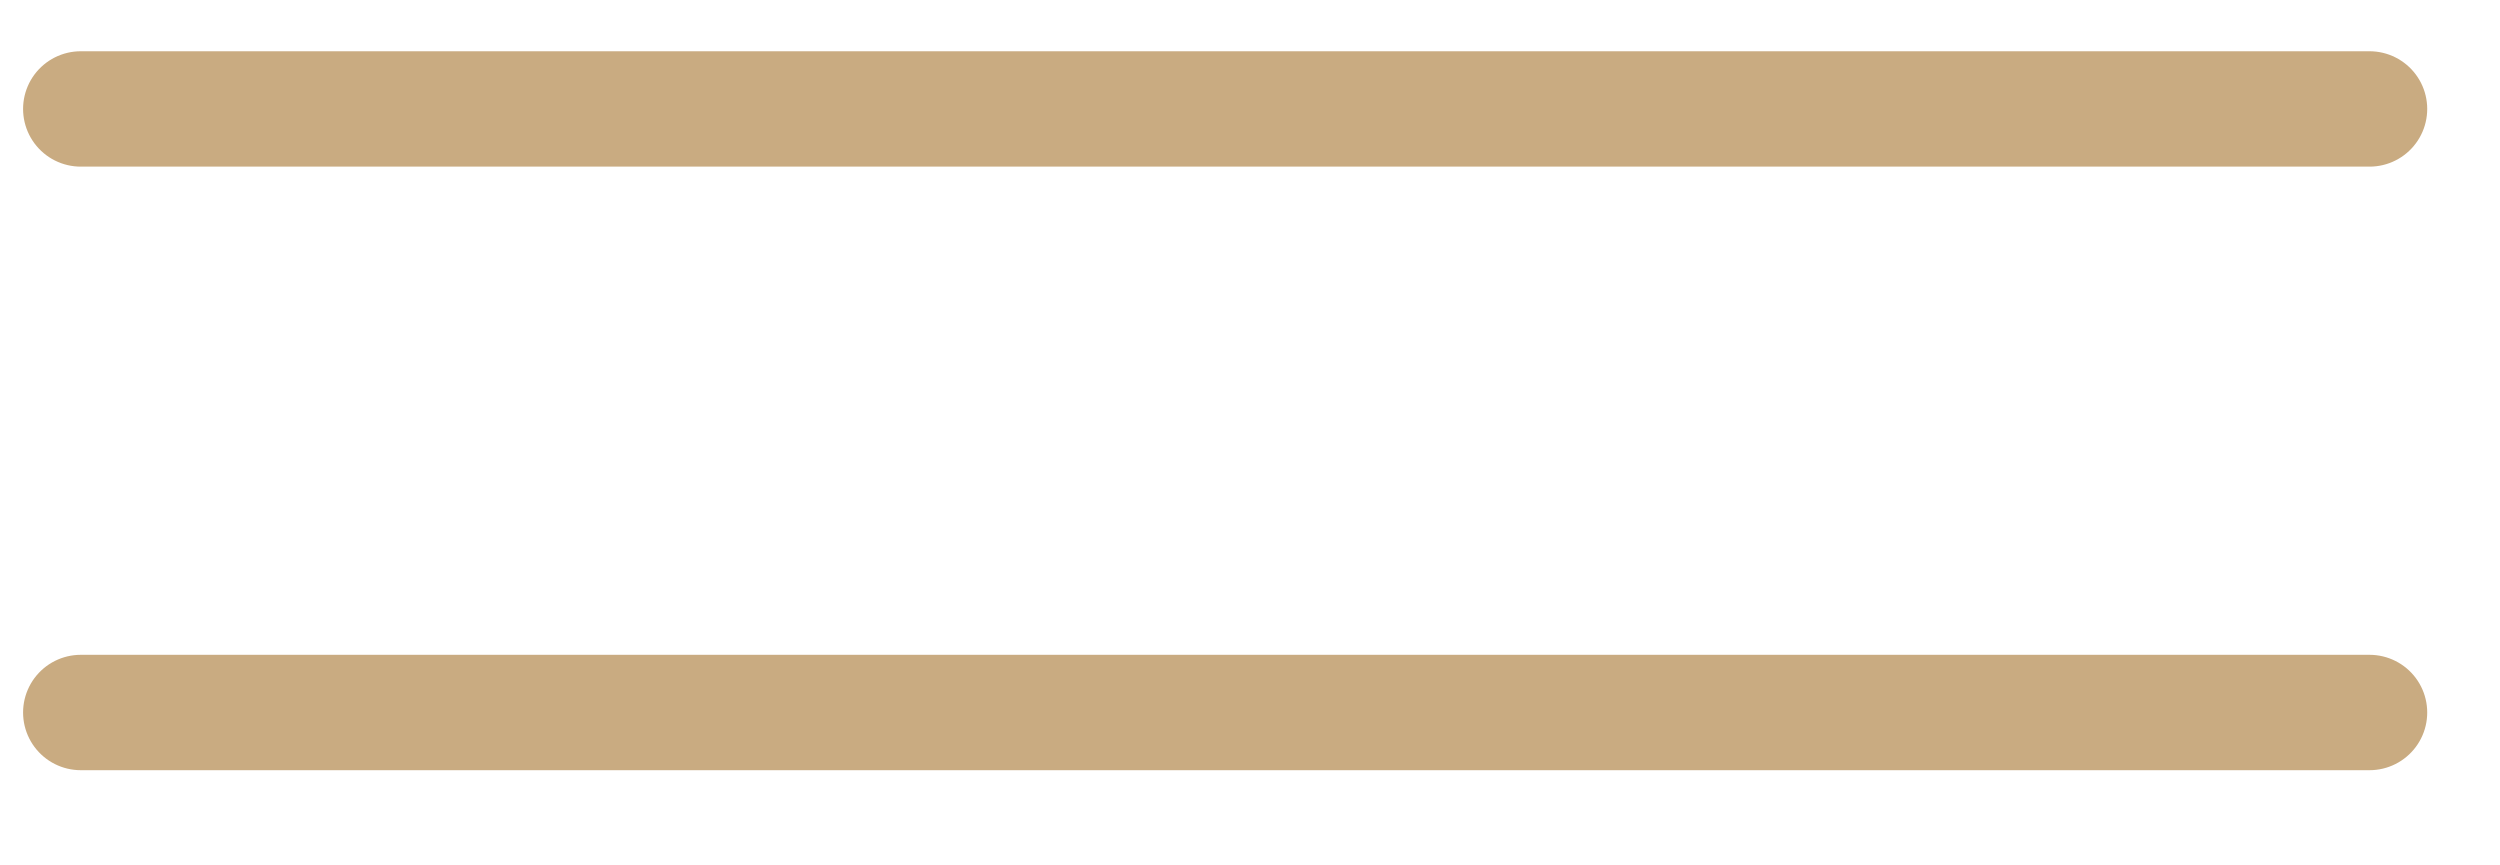
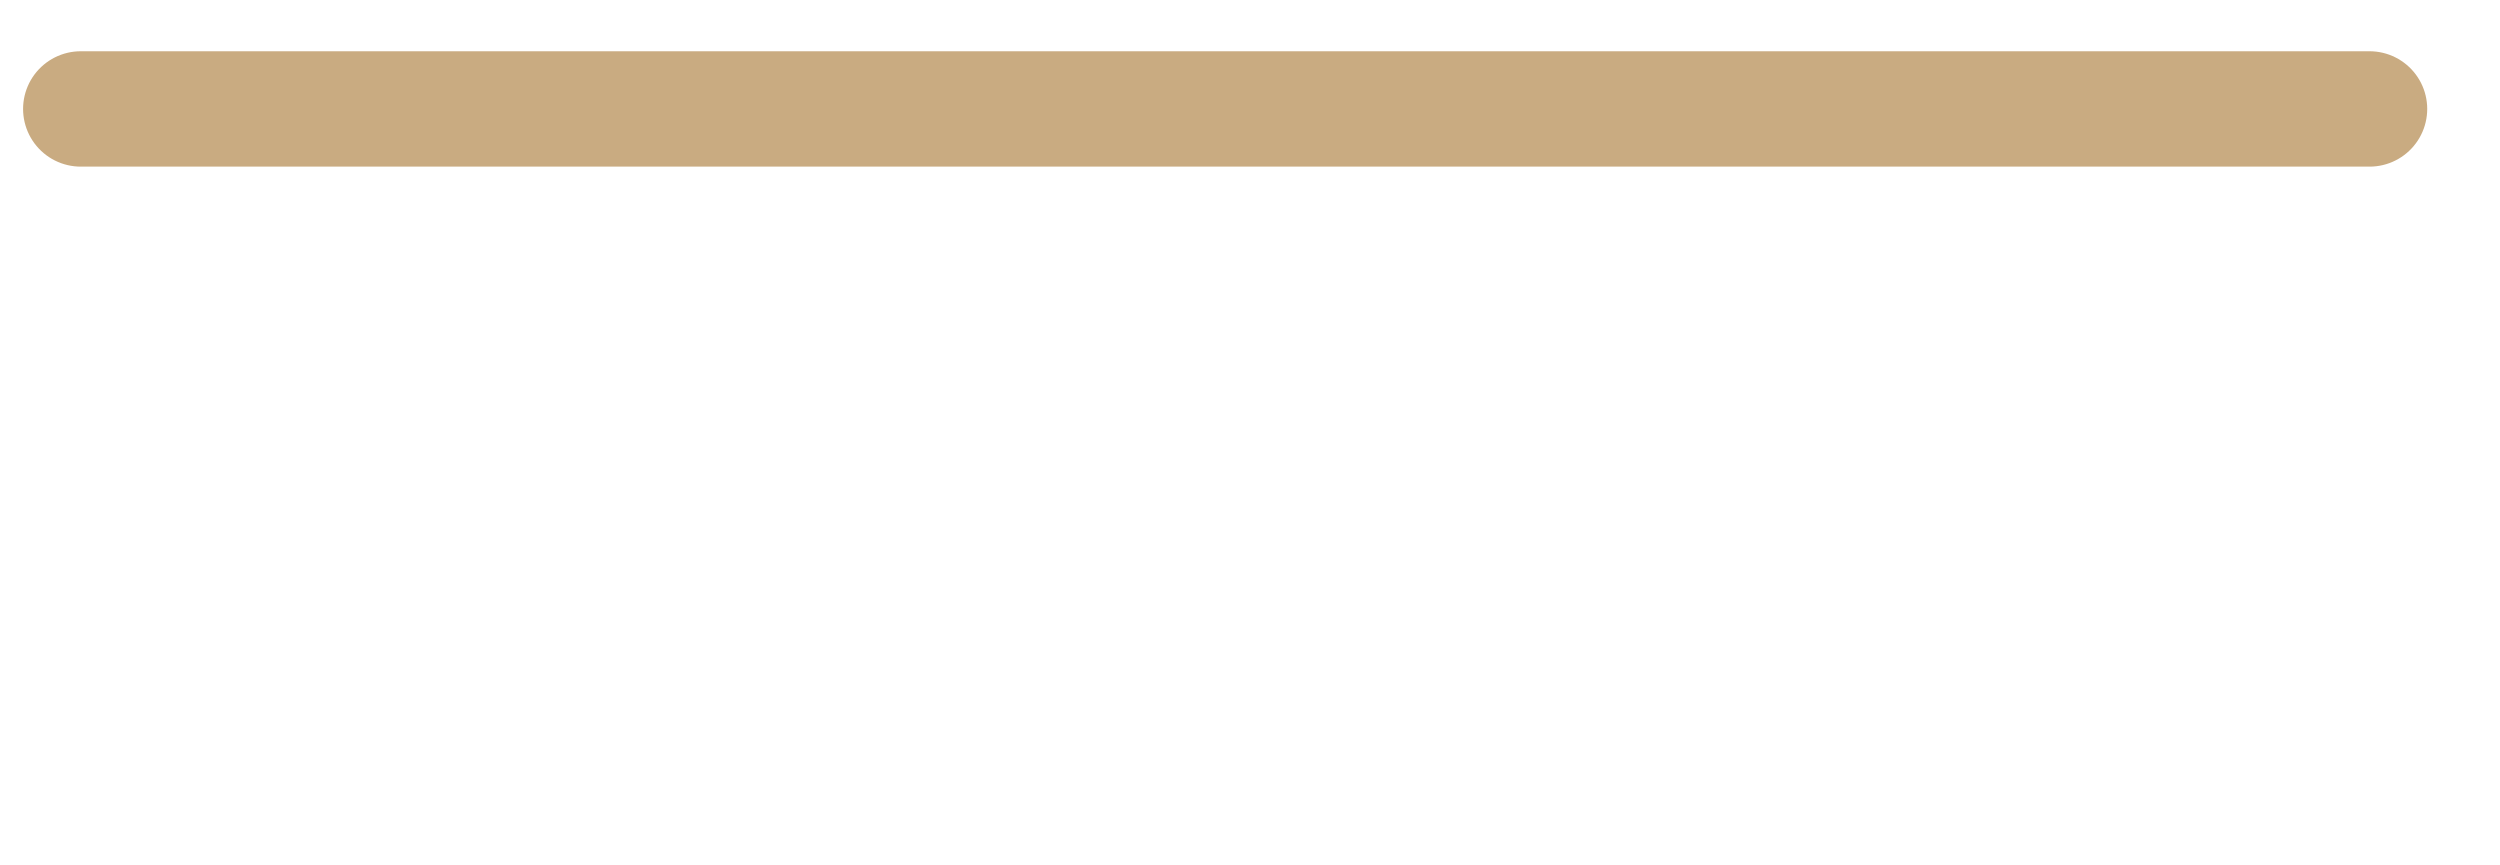
<svg xmlns="http://www.w3.org/2000/svg" width="26" height="9" viewBox="0 0 26 9" fill="none">
  <path d="M0.84 1.133H24.643" stroke="#C9AB81" stroke-width="1.2" stroke-linecap="round" />
-   <path d="M0.84 7.41H24.643" stroke="#C9AB81" stroke-width="1.2" stroke-linecap="round" />
</svg>